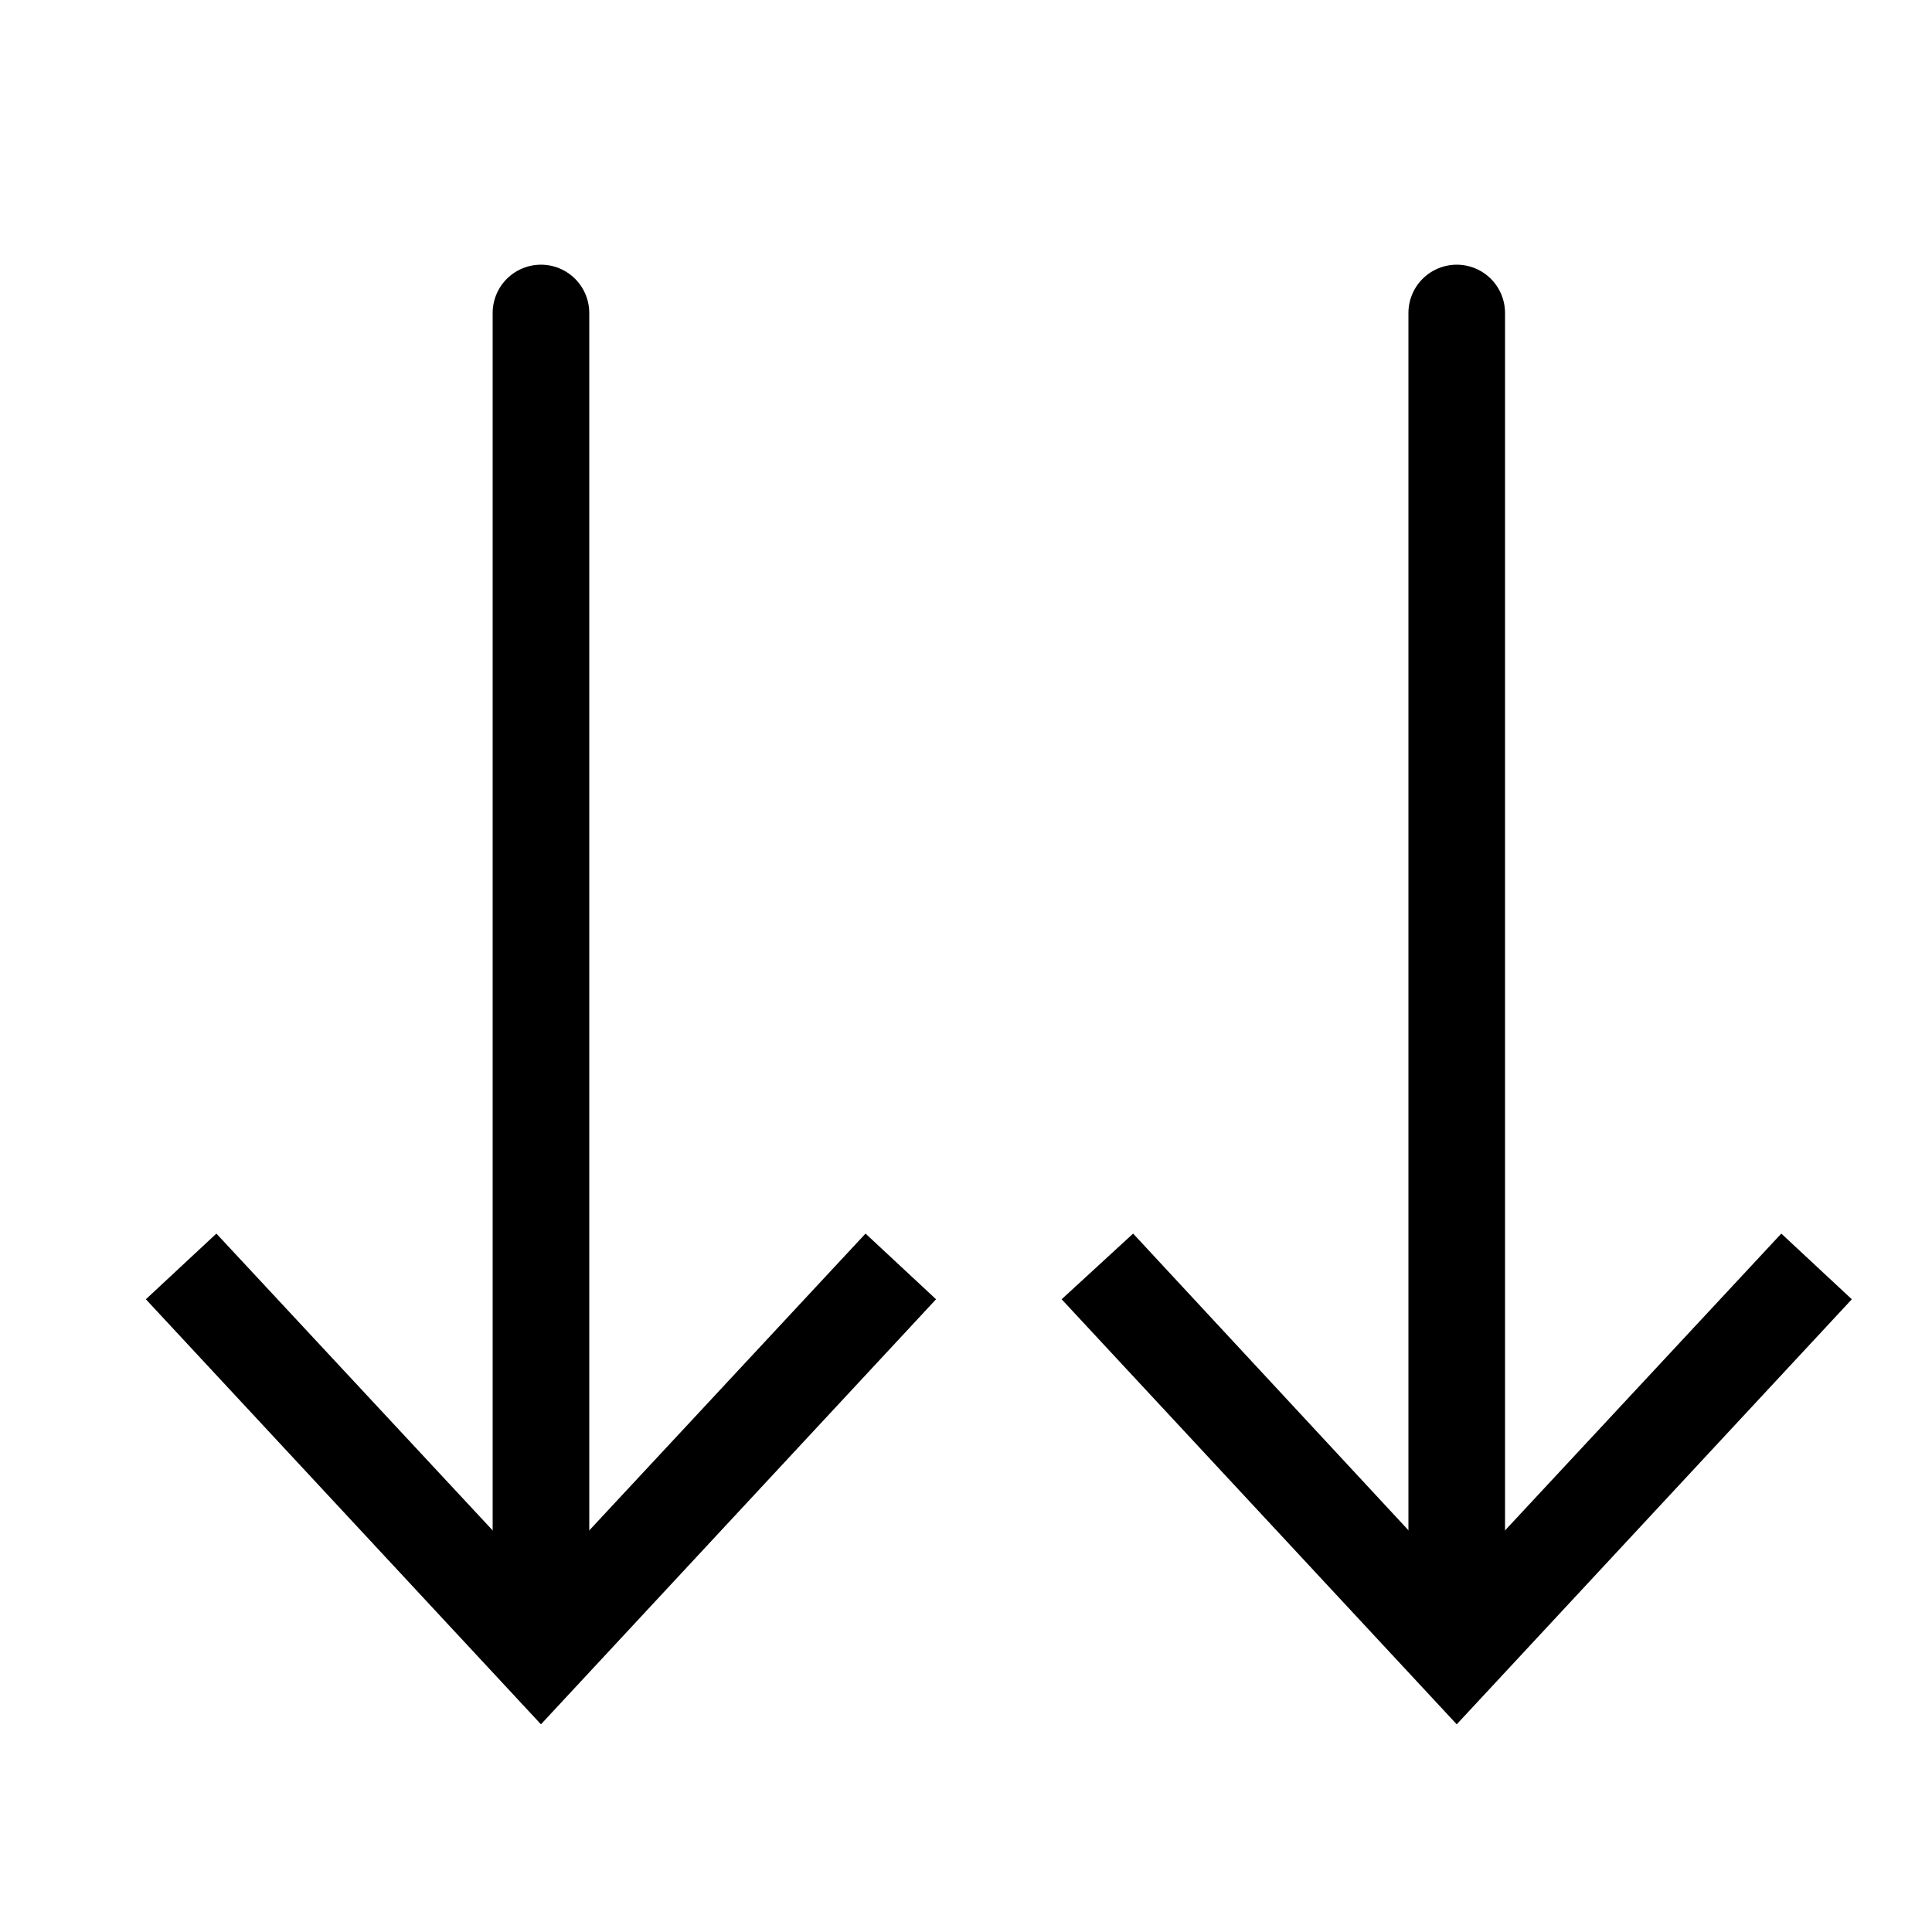
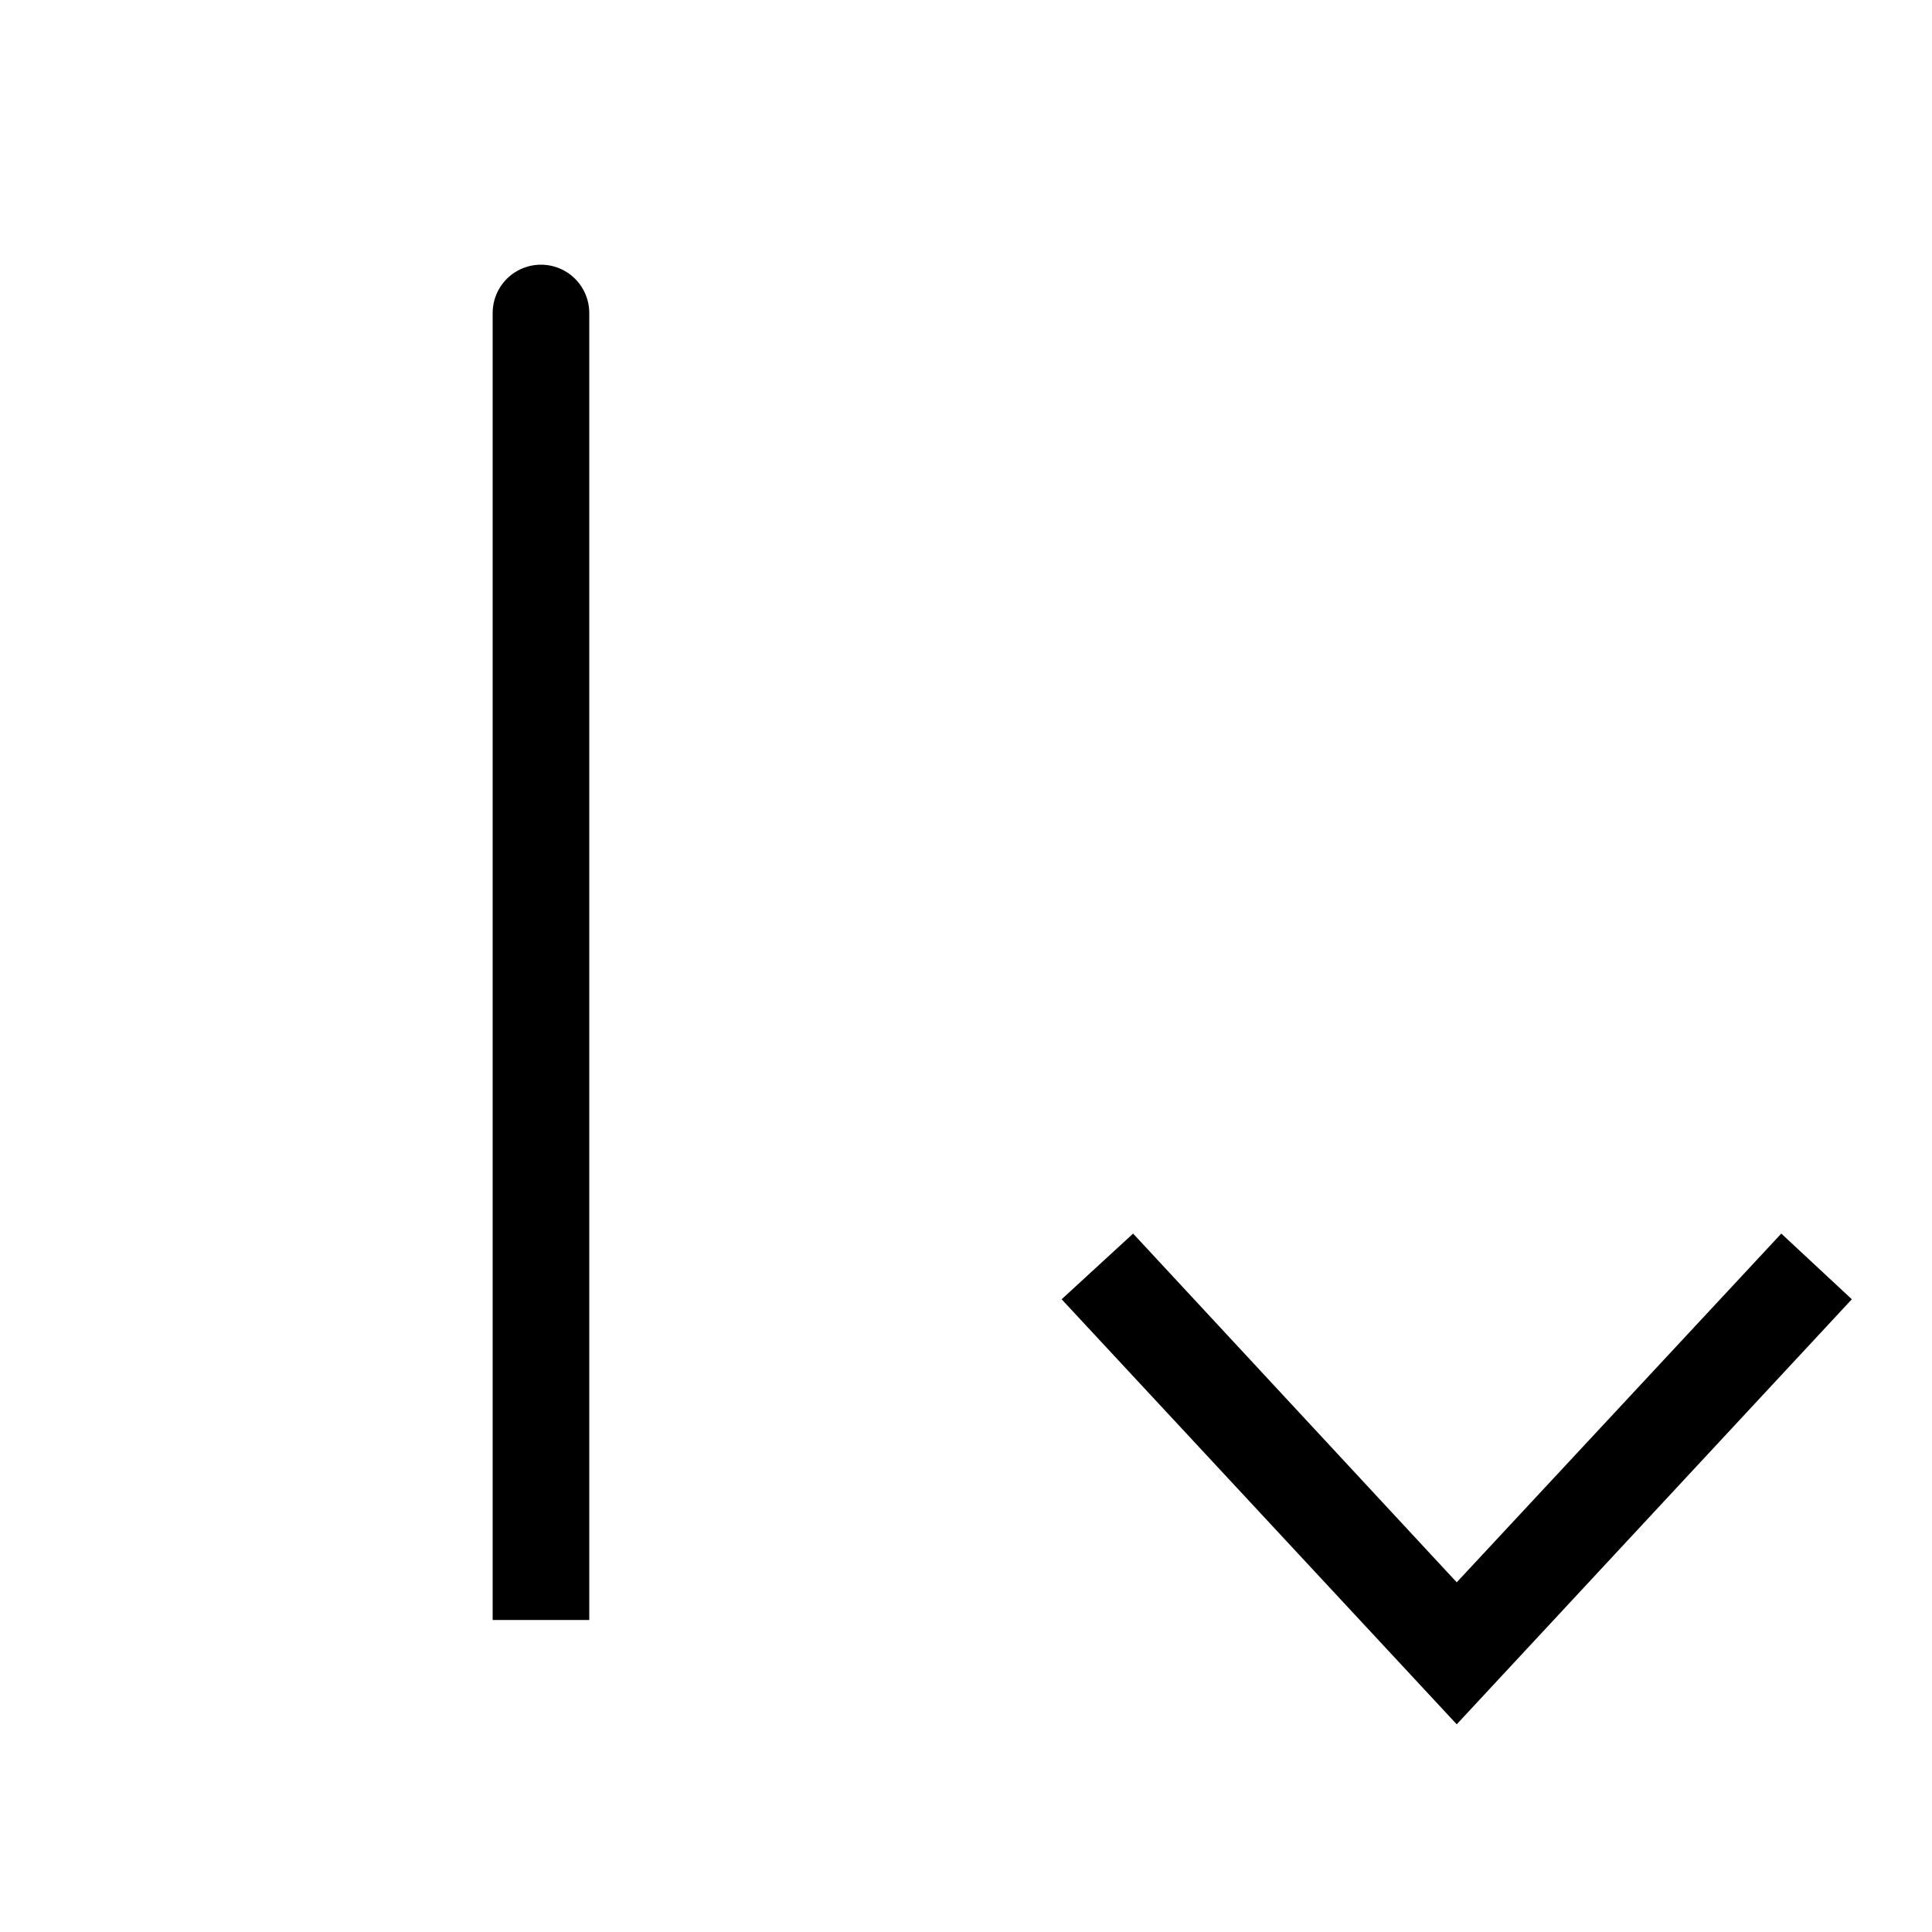
<svg xmlns="http://www.w3.org/2000/svg" id="_レイヤー_2のコピー" data-name="レイヤー_2のコピー" width="20" height="20" version="1.1" viewBox="0 0 20 20">
  <defs>
    <style>
      .st0 {
        fill: none;
        stroke: #000;
        stroke-linejoin: round;
      }
    </style>
  </defs>
  <g>
-     <path class="st0" d="M15.08,16.76V3.24v13.53Z" />
    <polygon points="19.17 13.45 18.44 12.77 15.08 16.38 11.73 12.77 10.99 13.45 15.08 17.85 19.17 13.45" />
  </g>
  <g>
-     <path class="st0" d="M5.6,16.76V3.24s0,13.53,0,13.53Z" />
-     <polygon points="9.69 13.45 8.96 12.77 5.6 16.38 2.24 12.77 1.51 13.45 5.6 17.85 9.69 13.45" />
+     <path class="st0" d="M5.6,16.76V3.24s0,13.53,0,13.53" />
  </g>
</svg>